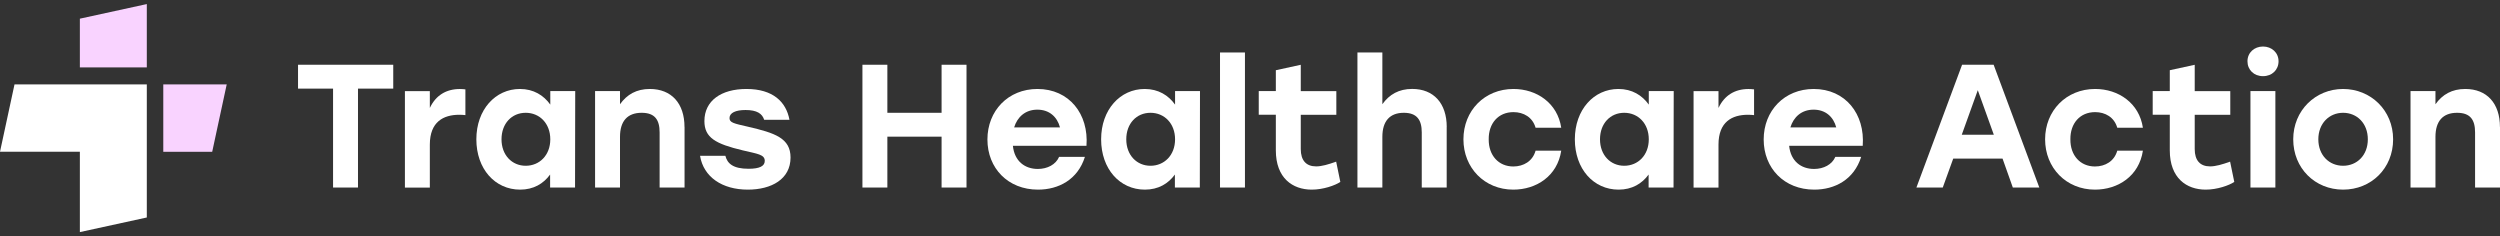
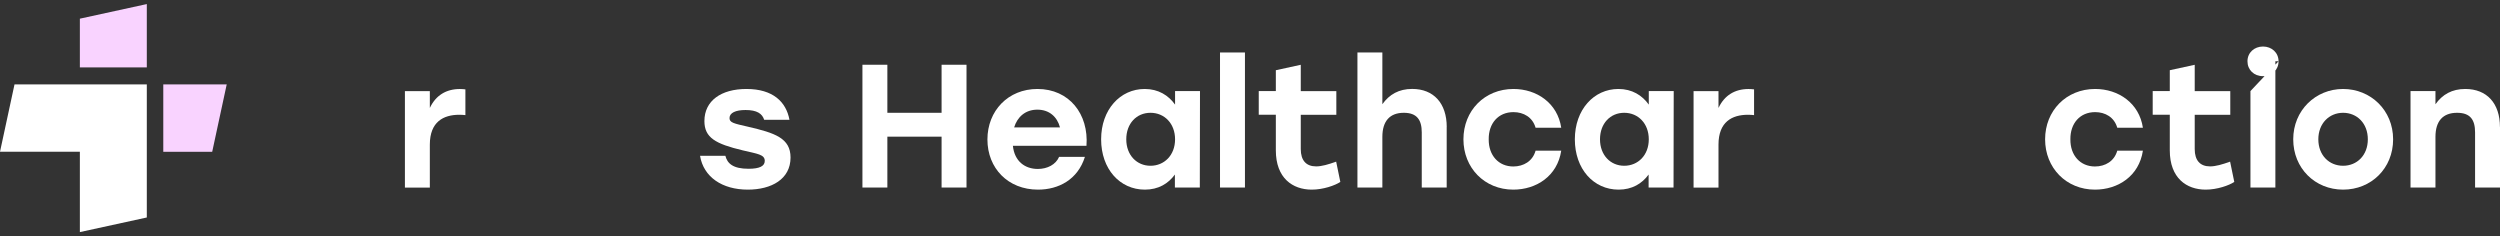
<svg xmlns="http://www.w3.org/2000/svg" width="307" height="29" viewBox="0 0 307 29" fill="none">
  <rect x="0" y="0" width="307" height="29" fill="#333333" stroke="none" />
-   <path d="M48.285 10.882H43.961V23.029H40.9V10.882H36.598V7.951H48.29V10.882H48.285Z" fill="white" />
  <path d="M57.151 10.97V14.137C56.916 14.115 56.747 14.093 56.403 14.093C54.456 14.093 52.784 14.956 52.784 17.755V23.034H49.723V11.19H52.784V13.257C53.511 11.707 54.795 10.931 56.468 10.931C56.747 10.931 56.96 10.953 57.151 10.975V10.97Z" fill="white" />
-   <path d="M70.637 11.184L70.615 23.029H67.554V21.434C66.74 22.556 65.521 23.287 63.87 23.287C60.787 23.287 58.496 20.747 58.496 17.107C58.496 13.466 60.83 10.926 63.848 10.926C65.521 10.926 66.761 11.701 67.576 12.845V11.184H70.637ZM67.576 17.107C67.576 15.165 66.269 13.851 64.558 13.851C62.847 13.851 61.585 15.165 61.585 17.107C61.585 19.047 62.869 20.356 64.558 20.356C66.248 20.356 67.576 19.064 67.576 17.107Z" fill="white" />
-   <path d="M84.063 15.6V23.029H81.001V16.265C81.001 14.714 80.422 13.851 78.793 13.851C77.06 13.851 76.136 14.863 76.136 16.804V23.029H73.075V11.184H76.136V12.801C76.995 11.597 78.17 10.926 79.799 10.926C82.456 10.926 84.057 12.691 84.057 15.6H84.063Z" fill="white" />
  <path d="M85.971 19.13H89.075C89.311 20.076 90.016 20.725 91.923 20.725C93.274 20.725 93.913 20.4 93.913 19.757C93.913 18.96 92.995 18.894 91.213 18.465C87.873 17.667 86.501 16.914 86.501 14.868C86.501 12.372 88.556 10.926 91.661 10.926C94.935 10.926 96.543 12.52 96.947 14.714H93.842C93.607 13.961 92.962 13.51 91.552 13.51C90.333 13.51 89.584 13.857 89.584 14.5C89.584 15.061 90.12 15.165 91.831 15.556C95.192 16.331 97.078 16.974 97.078 19.345C97.078 21.995 94.744 23.287 91.831 23.287C88.682 23.287 86.391 21.736 85.965 19.13H85.971Z" fill="white" />
  <path d="M118.687 7.951V23.029H115.626V16.782H108.968V23.029H105.907V7.951H108.968V13.851H115.626V7.951H118.687Z" fill="white" />
  <path d="M133.419 17.904H124.383C124.574 19.801 125.859 20.747 127.444 20.747C128.62 20.747 129.653 20.208 130.057 19.262H133.228C132.348 22.061 129.992 23.287 127.466 23.287C123.782 23.287 121.256 20.659 121.256 17.128C121.256 13.598 123.804 10.926 127.401 10.926C131.298 10.926 133.714 14.005 133.419 17.904ZM124.536 15.644H130.167C129.822 14.351 128.86 13.466 127.384 13.466C125.908 13.466 124.924 14.373 124.536 15.644Z" fill="white" />
  <path d="M147.359 11.184L147.337 23.029H144.276V21.434C143.461 22.556 142.242 23.287 140.591 23.287C137.508 23.287 135.218 20.747 135.218 17.107C135.218 13.466 137.552 10.926 140.569 10.926C142.242 10.926 143.483 11.701 144.298 12.845V11.184H147.359ZM144.298 17.107C144.298 15.165 142.991 13.851 141.28 13.851C139.569 13.851 138.306 15.165 138.306 17.107C138.306 19.047 139.591 20.356 141.28 20.356C142.969 20.356 144.298 19.064 144.298 17.107Z" fill="white" />
  <path d="M149.818 6.444H152.88V23.029H149.818V6.444Z" fill="white" />
  <path d="M164.594 22.341C163.949 22.77 162.495 23.287 161.085 23.287C158.729 23.287 156.673 21.868 156.673 18.465V14.093H154.574V11.184H156.673V8.622L159.734 7.956V11.19H164.102V14.098H159.734V18.3C159.734 19.702 160.396 20.433 161.62 20.433C162.304 20.433 163.118 20.197 164.08 19.85L164.594 22.347V22.341Z" fill="white" />
  <path d="M177.653 15.6V23.029H174.592V16.265C174.592 14.715 173.991 13.851 172.389 13.851C170.678 13.851 169.754 14.863 169.754 16.804V23.029H166.693V6.444H169.754V12.796C170.613 11.591 171.788 10.92 173.417 10.92C176.052 10.92 177.659 12.685 177.659 15.594L177.653 15.6Z" fill="white" />
  <path d="M179.709 17.107C179.709 13.598 182.3 10.926 185.853 10.926C188.723 10.926 191.27 12.669 191.719 15.688H188.57C188.204 14.396 187.094 13.769 185.853 13.769C183.989 13.769 182.792 15.149 182.814 17.107C182.792 19.086 184.033 20.444 185.831 20.444C187.094 20.444 188.209 19.795 188.57 18.503H191.719C191.248 21.627 188.657 23.287 185.831 23.287C182.3 23.287 179.709 20.615 179.709 17.107Z" fill="white" />
  <path d="M205.532 11.184L205.51 23.029H202.449V21.434C201.635 22.556 200.416 23.287 198.765 23.287C195.682 23.287 193.391 20.747 193.391 17.107C193.391 13.466 195.725 10.926 198.743 10.926C200.416 10.926 201.656 11.701 202.471 12.845V11.184H205.532ZM202.471 17.107C202.471 15.165 201.164 13.851 199.454 13.851C197.743 13.851 196.48 15.165 196.48 17.107C196.48 19.047 197.764 20.356 199.454 20.356C201.143 20.356 202.471 19.064 202.471 17.107Z" fill="white" />
  <path d="M215.399 10.97V14.137C215.164 14.115 214.995 14.093 214.65 14.093C212.704 14.093 211.031 14.956 211.031 17.755V23.034H207.97V11.19H211.031V13.257C211.758 11.707 213.043 10.931 214.716 10.931C214.995 10.931 215.208 10.953 215.399 10.975V10.97Z" fill="white" />
-   <path d="M228.743 17.904H219.707C219.898 19.801 221.183 20.747 222.768 20.747C223.943 20.747 224.976 20.208 225.381 19.262H228.552C227.671 22.061 225.315 23.287 222.79 23.287C219.106 23.287 216.58 20.659 216.58 17.128C216.58 13.598 219.127 10.926 222.724 10.926C226.622 10.926 229.038 14.005 228.743 17.904ZM219.86 15.644H225.49C225.146 14.351 224.184 13.466 222.708 13.466C221.232 13.466 220.248 14.373 219.86 15.644Z" fill="white" />
-   <path d="M245.913 19.477H239.856L238.571 23.029H235.335L240.944 7.951H244.819L250.428 23.029H247.175L245.913 19.477ZM244.841 16.546L242.873 11.074L240.905 16.546H244.847H244.841Z" fill="white" />
  <path d="M251.139 17.107C251.139 13.598 253.73 10.926 257.283 10.926C260.153 10.926 262.7 12.669 263.148 15.688H260C259.633 14.396 258.524 13.769 257.283 13.769C255.419 13.769 254.222 15.149 254.244 17.107C254.222 19.086 255.463 20.444 257.261 20.444C258.524 20.444 259.639 19.795 260 18.503H263.148C262.678 21.627 260.087 23.287 257.261 23.287C253.73 23.287 251.139 20.615 251.139 17.107Z" fill="white" />
  <path d="M274.371 22.341C273.726 22.77 272.272 23.287 270.861 23.287C268.505 23.287 266.45 21.868 266.45 18.465V14.093H264.351V11.184H266.45V8.622L269.511 7.956V11.19H273.879V14.098H269.511V18.3C269.511 19.702 270.173 20.433 271.397 20.433C272.08 20.433 272.895 20.197 273.857 19.85L274.371 22.347V22.341Z" fill="white" />
-   <path d="M279.805 7.522C279.805 8.578 279.012 9.353 277.897 9.353C276.782 9.353 275.989 8.578 275.989 7.522C275.989 6.466 276.825 5.713 277.897 5.713C278.968 5.713 279.805 6.466 279.805 7.522ZM276.355 11.184H279.416V23.029H276.355V11.184Z" fill="white" />
+   <path d="M279.805 7.522C279.805 8.578 279.012 9.353 277.897 9.353C276.782 9.353 275.989 8.578 275.989 7.522C275.989 6.466 276.825 5.713 277.897 5.713C278.968 5.713 279.805 6.466 279.805 7.522ZH279.416V23.029H276.355V11.184Z" fill="white" />
  <path d="M293.875 17.107C293.875 20.681 291.18 23.287 287.731 23.287C284.281 23.287 281.608 20.659 281.608 17.107C281.608 13.554 284.347 10.926 287.731 10.926C291.115 10.926 293.875 13.532 293.875 17.107ZM284.691 17.107C284.691 19.064 286.02 20.356 287.731 20.356C289.442 20.356 290.77 19.064 290.77 17.107C290.77 15.149 289.442 13.851 287.731 13.851C286.02 13.851 284.691 15.165 284.691 17.107Z" fill="white" />
  <path d="M307 15.6V23.029H303.939V16.265C303.939 14.714 303.359 13.851 301.73 13.851C299.997 13.851 299.074 14.863 299.074 16.804V23.029H296.012V11.184H299.074V12.801C299.932 11.597 301.107 10.926 302.736 10.926C305.393 10.926 306.994 12.691 306.994 15.6H307Z" fill="white" />
  <path d="M9.807 8.275V2.293L18.028 0.5V8.275H9.801H9.807Z" fill="#F9D3FF" />
  <path d="M20.045 10.365H27.84L26.058 18.641H20.051V10.365H20.045Z" fill="#F9D3FF" />
  <path d="M1.782 10.365L0 18.635H9.807V28.5L18.028 26.707V10.365H1.782Z" fill="white" />
</svg>